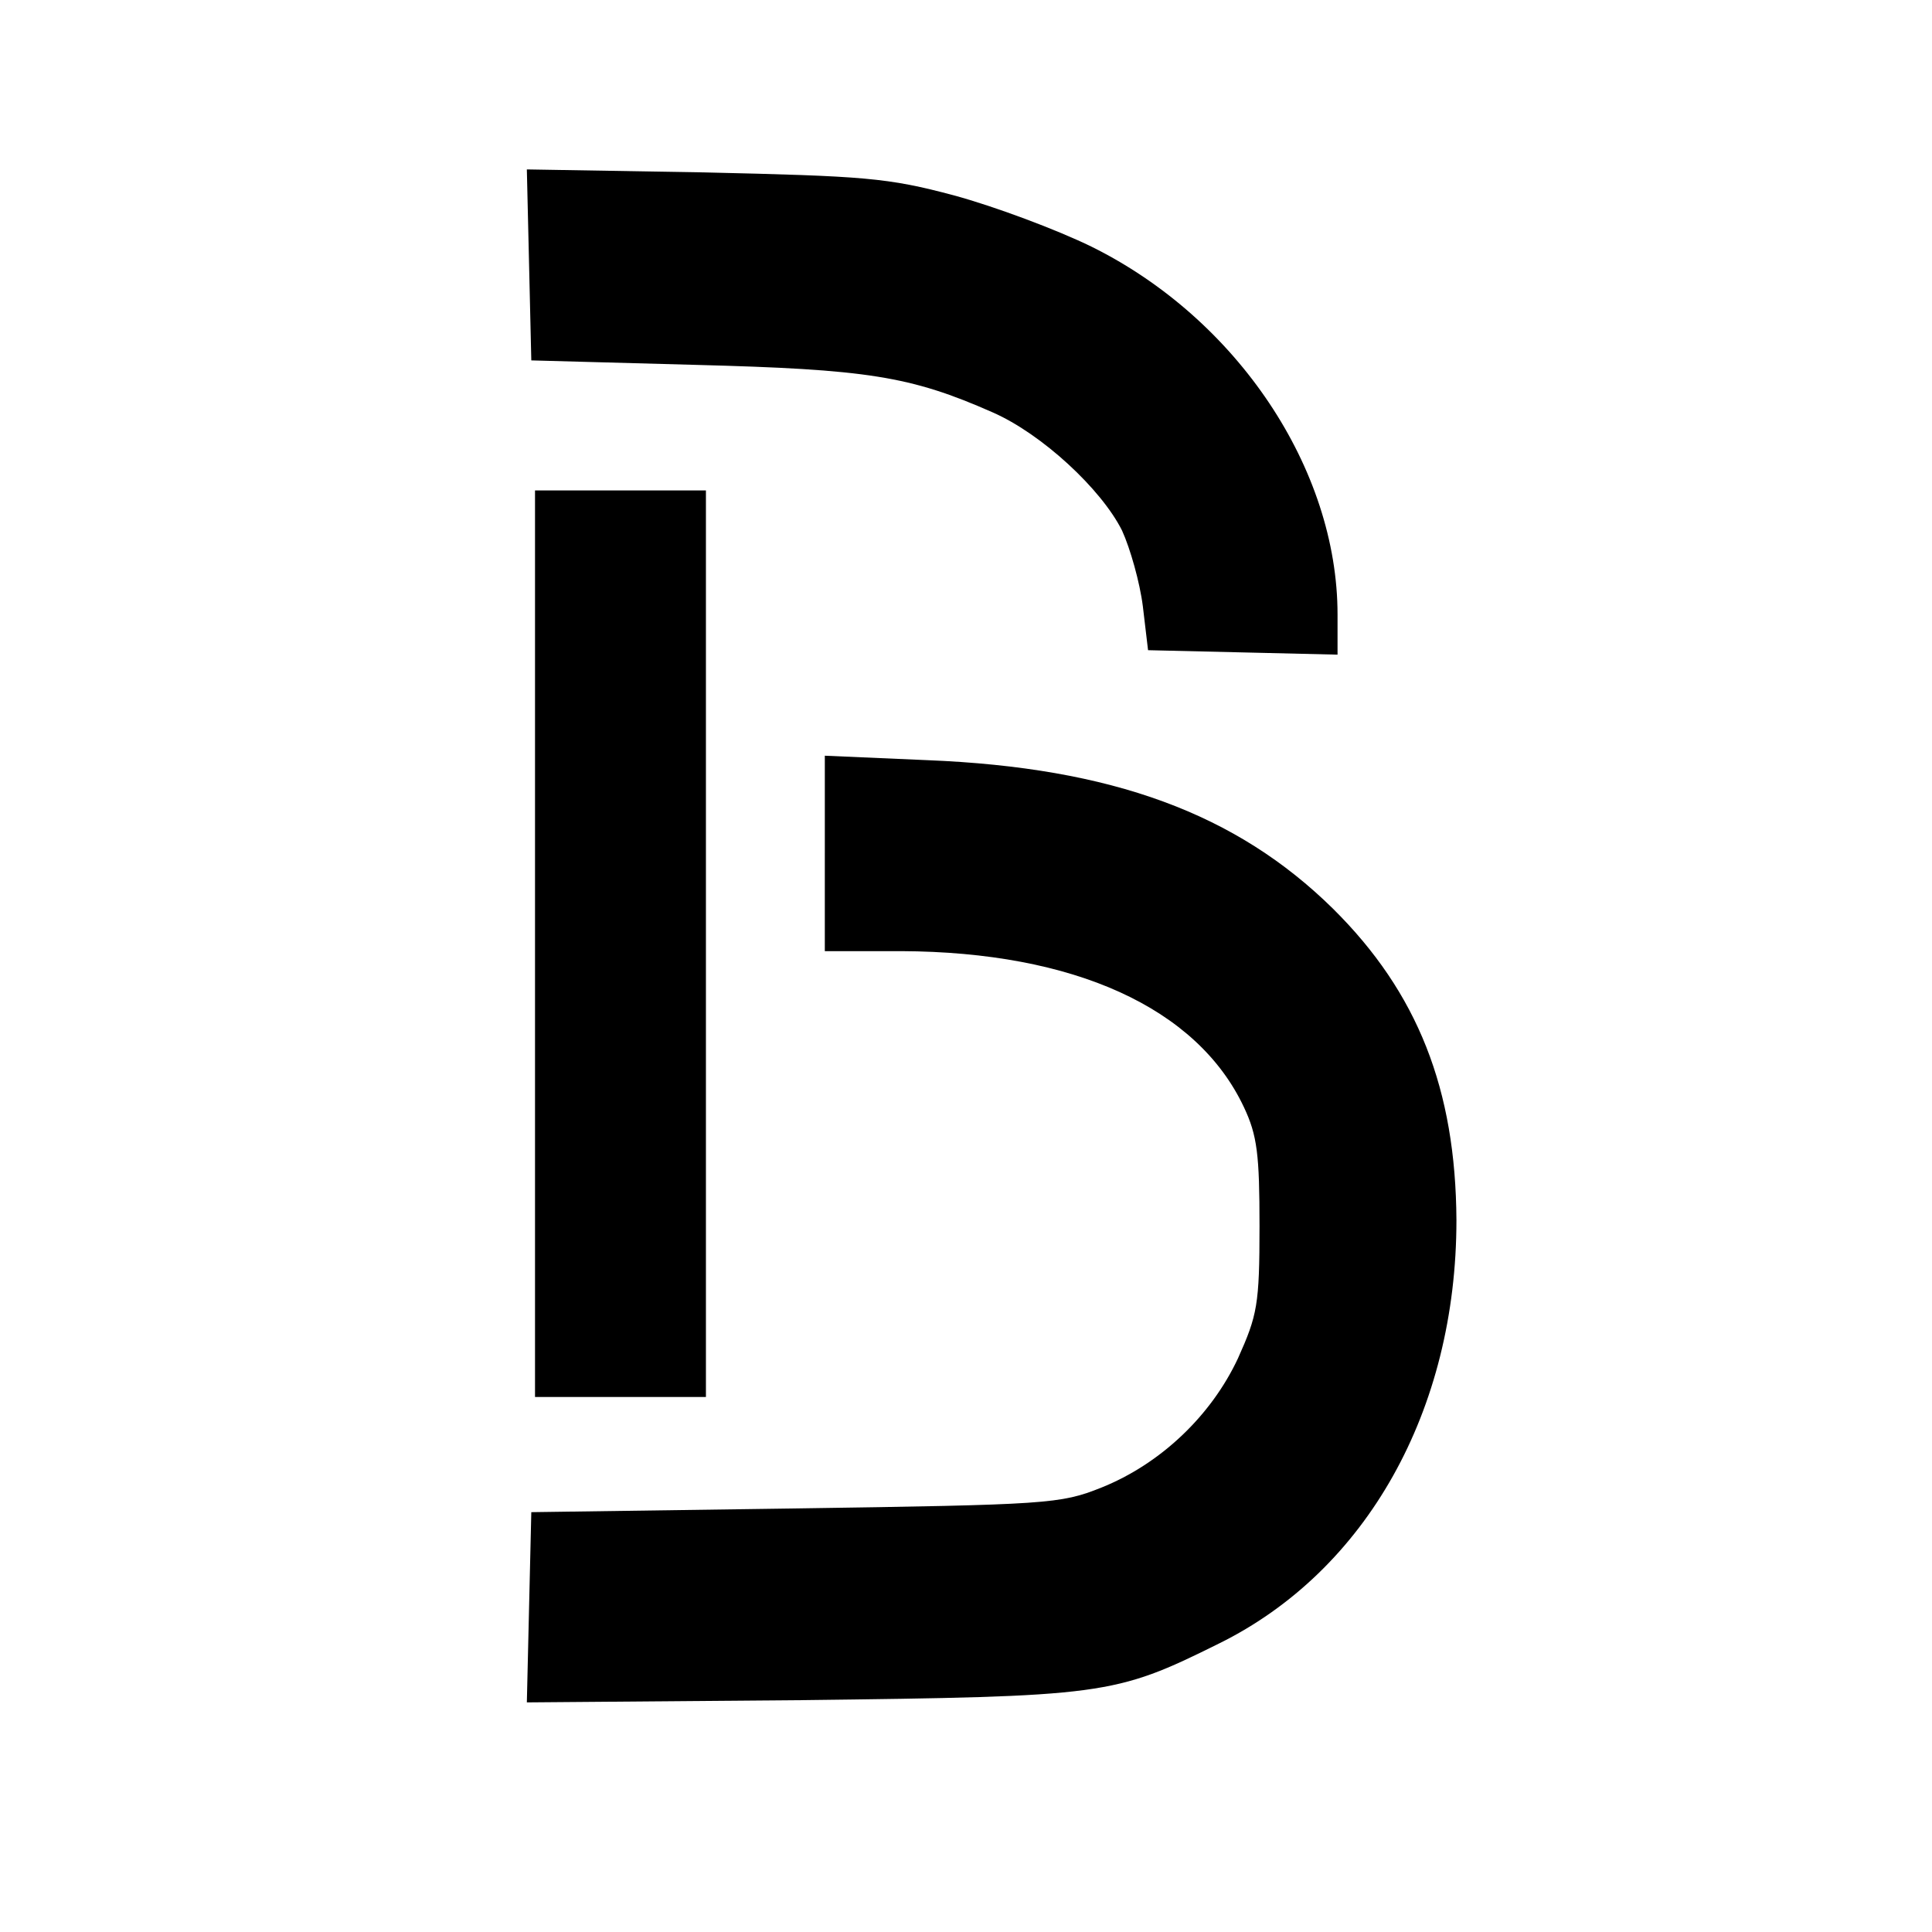
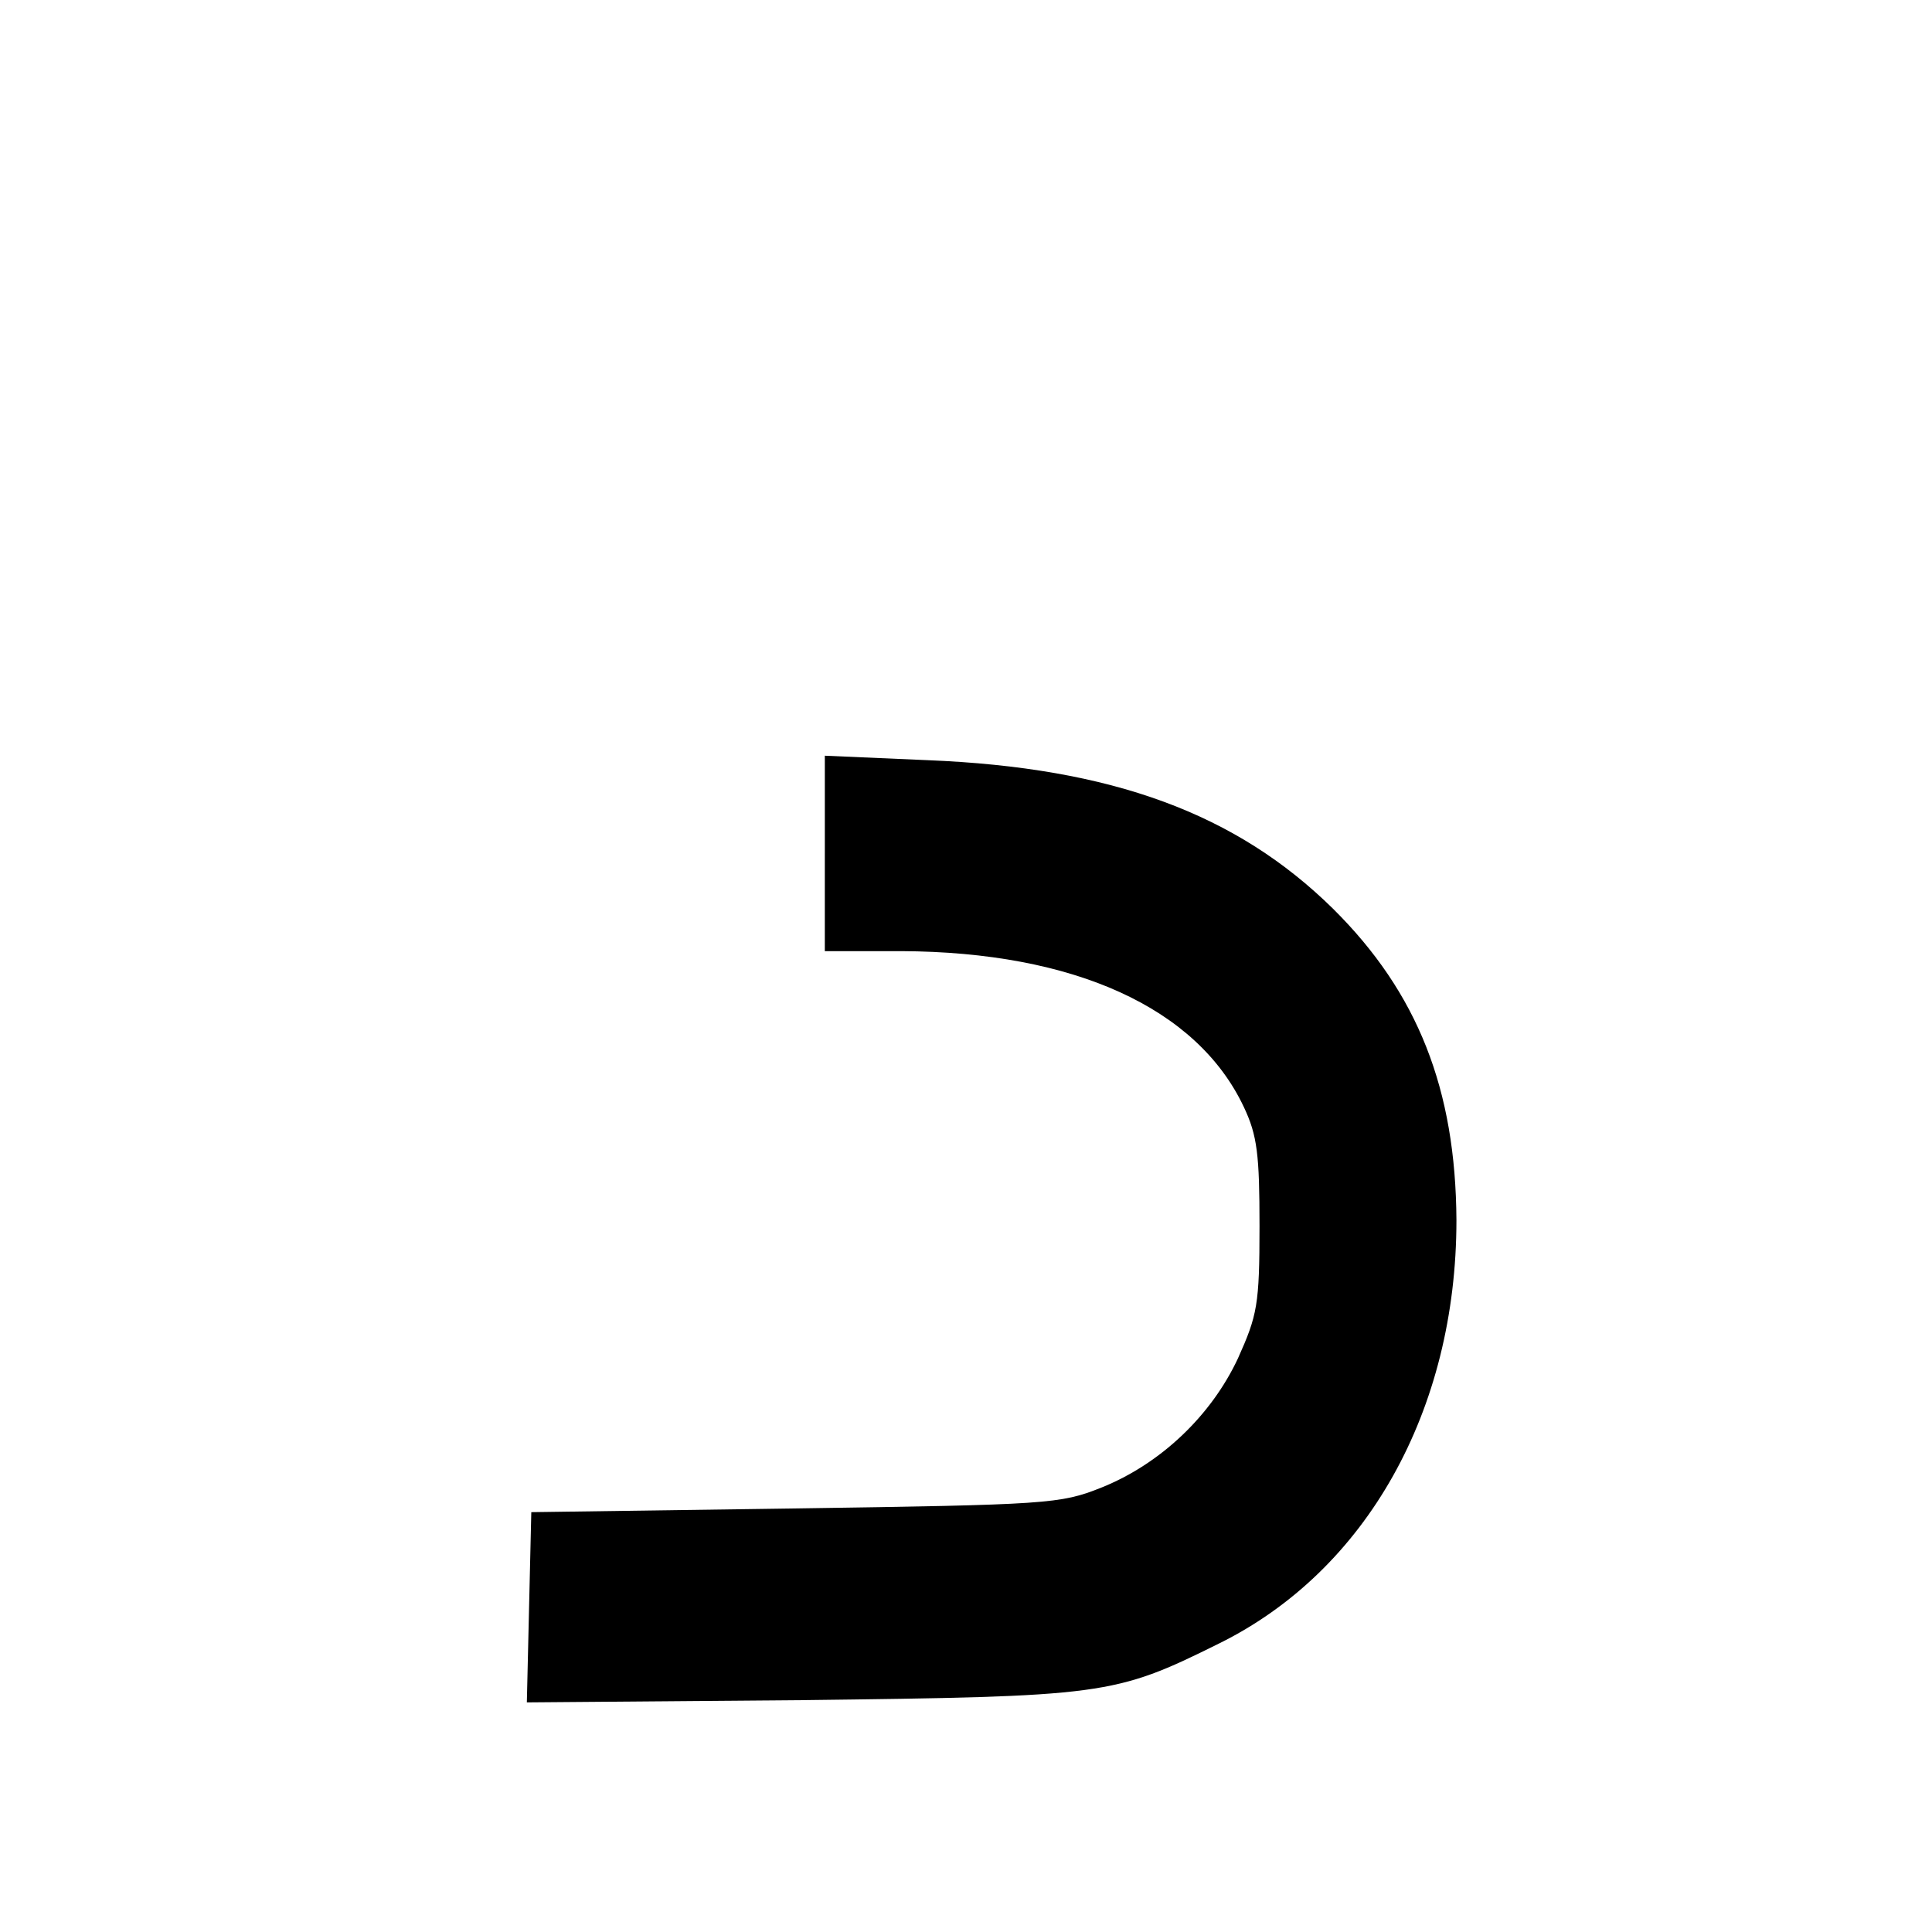
<svg xmlns="http://www.w3.org/2000/svg" version="1.0" width="260pt" height="260pt" viewBox="0 0 260 260" preserveAspectRatio="xMidYMid meet">
  <g transform="translate(0,260) scale(0.1,-0.1)" fill="#000000" stroke="none">
-     <path d="M712 2244 l3 -129 220 -6 c232 -6 290 -15 401 -64 66 -29 146 -103 174 -159 11 -24 24 -70 28 -102 l7 -59 128 -3 127 -3 0 54 c0 196 -135 398 -331 495 -47 23 -130 54 -185 69 -90 24 -120 26 -337 31 l-238 4 3 -128z" />
-     <path d="M720 1330 l0 -610 115 0 115 0 0 610 0 610 -115 0 -115 0 0 -610z" />
    <path d="M1110 1451 l0 -131 103 0 c232 -1 398 -76 461 -210 18 -38 21 -64 21 -160 0 -106 -3 -120 -29 -178 -36 -77 -104 -142 -184 -174 -55 -22 -72 -23 -412 -28 l-355 -5 -3 -128 -3 -128 368 3 c409 5 422 6 563 76 199 98 320 314 320 570 -1 176 -52 306 -166 419 -130 128 -297 190 -546 200 l-138 6 0 -132z" />
  </g>
</svg>